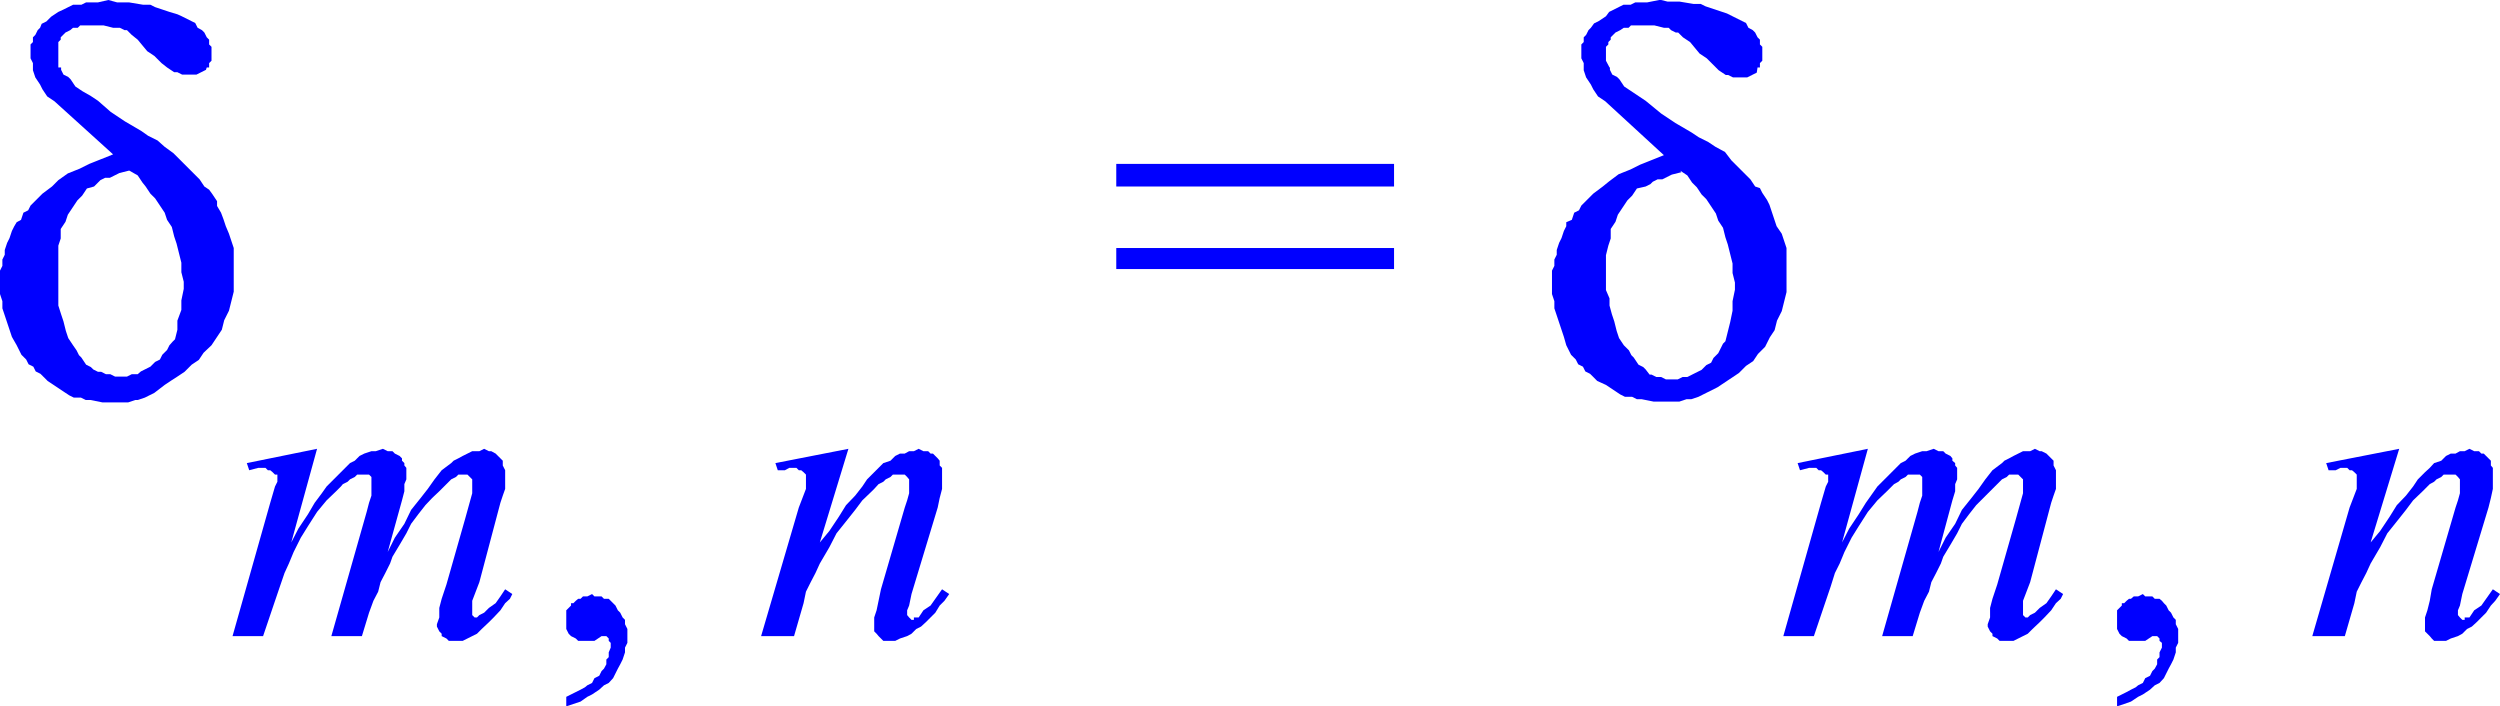
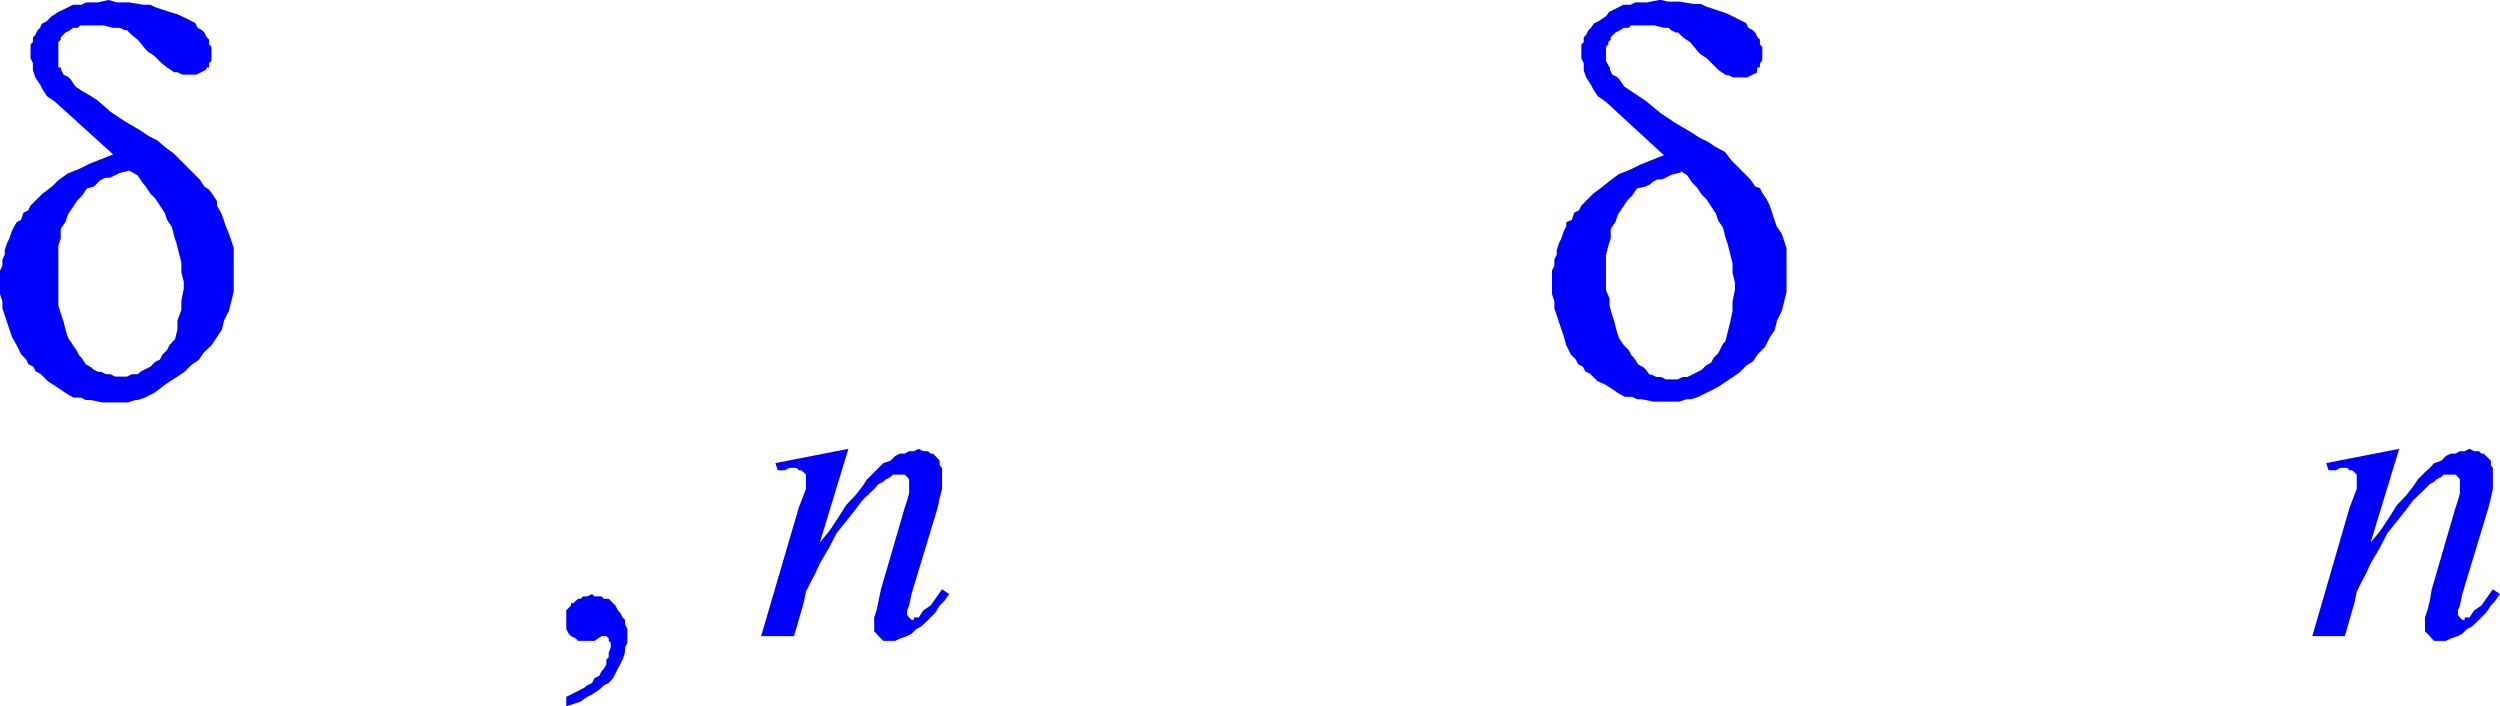
<svg xmlns="http://www.w3.org/2000/svg" viewBox="0 0 63 17.8">
  <defs>
    <style>.cls-1{fill:none;}.cls-2{clip-path:url(#clip-path);}.cls-3{fill:blue;}</style>
    <clipPath id="clip-path" transform="translate(-0.53 -4.3)">
      <polygon class="cls-1" points="0 22.98 63.95 22.98 63.95 0 0 0 0 22.98 0 22.98" />
    </clipPath>
  </defs>
  <title>img_11_20</title>
  <g id="Слой_2" data-name="Слой 2">
    <g id="Слой_1-2" data-name="Слой 1">
      <g class="cls-2">
        <path class="cls-3" d="M3.79,8.6,4,8.72l.12.18L4.2,9l.12.18.12.12.12.18.12.18.06.18.12.18.06.24.06.18.06.24.06.24v.24l.06.24v.18l-.06.29v.24L5,12.38,5,12.61l-.06.24-.06.06L4.8,13l-.06.12-.06.06-.06.06-.06.12-.12.06-.12.12-.12.06-.12.06L4,13.73H3.85l-.12.06h-.3l-.12-.06H3.2l-.12-.06H3l-.12-.06-.06-.06-.12-.06-.12-.18-.06-.06-.06-.12L2.37,13l-.12-.18-.06-.18-.06-.24-.06-.18L2,12v-.18L2,11.61v-.88L2,10.49l.06-.18v-.24l.12-.18.06-.18.12-.18.12-.18.12-.12.12-.18L2.9,9,3,8.9l.06-.06.12-.06h.12l.24-.12.24-.06ZM3.26,4.3,3,4.36h-.3l-.12.06H2.37l-.12.06-.12.06L2,4.6l-.18.12-.12.12-.12.06L1.54,5l-.06.06-.06.12-.06.06v.12l-.06.06v.35l.06.12v.18l.06.18.12.18.06.12.12.18.18.12L3.38,8.19l-.3.12-.3.12-.24.12-.3.12L2,8.84,1.84,9l-.24.18-.18.18-.12.12-.06.12-.12.06-.06.18L.95,9.9.89,10l-.06.12-.06.18-.06.12-.06.18v.12l-.06.12V11l-.06.12v.59l.06.18v.18l.06.18.06.18.06.18.06.18L.95,13l.06.12.06.12.12.12.06.12.12.06.06.12.12.06.18.18.18.12.18.12.18.12.12.06h.18l.12.06h.12l.3.06h.65l.18-.06H4l.18-.06.12-.06.12-.06L4.68,14l.18-.12L5,13.79l.18-.12.18-.18.18-.12.12-.18L5.86,13,6,12.79l.12-.18.06-.24.12-.24.06-.24.06-.24V10.55l-.06-.18-.06-.18L6.22,10l-.06-.18L6.1,9.66,6,9.49,6,9.37l-.12-.18L5.8,9.08,5.68,9l-.12-.18-.12-.12-.12-.12-.24-.24-.18-.18L4.68,8,4.5,7.84l-.24-.12L4.09,7.6l-.41-.24-.36-.24L3,6.84l-.18-.12L2.61,6.6l-.18-.12-.12-.18-.06-.06-.12-.06-.06-.12V6L2,6,2,5.83V5.48L2,5.42V5.36l.06-.06V5.24l.06-.06.06-.06.12-.06L2.37,5,2.49,5l.06-.06h.59L3.38,5h.12L3.55,5l.12.06h.06l.12.12L4,5.3l.24.29.18.12.18.18L4.74,6l.18.12H5l.12.06h.36l.12-.06.12-.06L5.74,6H5.8V5.89l.06-.06V5.48L5.8,5.42V5.3l-.06-.06-.06-.12-.06-.06L5.51,5l-.06-.12-.12-.06-.12-.06-.12-.06L5,4.66,4.8,4.6l-.18-.06-.18-.06-.12-.06H4.14l-.36-.06h-.3L3.26,4.3Z" transform="translate(-0.53 -4.3)" />
-         <polygon class="cls-3" points="7.99 11.31 6.22 11.67 6.28 11.85 6.51 11.79 6.63 11.79 6.69 11.79 6.75 11.85 6.81 11.85 6.87 11.9 6.93 11.96 6.99 11.96 6.99 12.02 6.99 12.08 6.99 12.14 6.93 12.26 6.81 12.67 5.86 16.03 6.63 16.03 6.87 15.32 7.05 14.79 7.17 14.44 7.28 14.2 7.4 13.91 7.58 13.55 7.76 13.26 7.99 12.9 8.23 12.61 8.47 12.38 8.59 12.26 8.64 12.2 8.76 12.14 8.82 12.08 8.94 12.02 9 11.96 9.12 11.96 9.18 11.96 9.24 11.96 9.24 11.96 9.3 11.96 9.36 12.02 9.36 12.02 9.36 12.08 9.36 12.14 9.36 12.2 9.36 12.32 9.36 12.49 9.3 12.67 9.24 12.9 8.35 16.03 9.12 16.03 9.3 15.44 9.41 15.14 9.53 14.91 9.59 14.67 9.71 14.44 9.83 14.2 9.89 14.03 10.07 13.73 10.24 13.44 10.36 13.2 10.54 12.96 10.72 12.73 10.89 12.55 11.07 12.38 11.25 12.2 11.37 12.08 11.49 12.02 11.55 11.96 11.61 11.96 11.66 11.96 11.72 11.96 11.72 11.96 11.78 11.96 11.84 12.02 11.84 12.02 11.9 12.08 11.9 12.14 11.9 12.2 11.9 12.26 11.9 12.32 11.9 12.43 11.72 13.08 11.25 14.73 11.13 15.09 11.07 15.32 11.07 15.56 11.01 15.73 11.01 15.79 11.07 15.91 11.13 15.97 11.13 16.03 11.25 16.09 11.31 16.15 11.37 16.15 11.49 16.15 11.55 16.15 11.66 16.15 11.78 16.09 11.9 16.03 12.02 15.97 12.14 15.85 12.32 15.68 12.44 15.56 12.61 15.38 12.73 15.2 12.85 15.09 12.91 14.97 12.73 14.85 12.61 15.03 12.49 15.2 12.32 15.32 12.2 15.44 12.08 15.5 12.02 15.56 12.02 15.56 11.96 15.56 11.9 15.5 11.9 15.5 11.9 15.44 11.9 15.44 11.9 15.38 11.9 15.32 11.9 15.14 12.08 14.67 12.61 12.67 12.67 12.49 12.73 12.32 12.73 12.14 12.73 12.02 12.73 11.85 12.67 11.73 12.67 11.67 12.67 11.61 12.61 11.55 12.55 11.49 12.49 11.43 12.38 11.37 12.32 11.37 12.2 11.31 12.08 11.37 11.96 11.37 11.9 11.37 11.78 11.43 11.66 11.49 11.55 11.55 11.43 11.61 11.37 11.67 11.13 11.85 10.95 12.08 10.78 12.32 10.6 12.55 10.36 12.85 10.19 13.2 9.95 13.55 9.77 13.91 10.13 12.61 10.19 12.38 10.19 12.2 10.24 12.08 10.24 11.9 10.24 11.79 10.19 11.73 10.19 11.67 10.19 11.67 10.13 11.61 10.13 11.55 10.07 11.49 9.95 11.43 9.89 11.37 9.77 11.37 9.65 11.31 9.47 11.37 9.36 11.37 9.18 11.43 9.06 11.49 8.94 11.61 8.82 11.67 8.7 11.79 8.59 11.9 8.47 12.02 8.35 12.14 8.23 12.26 8.11 12.43 7.93 12.67 7.76 12.96 7.52 13.32 7.34 13.67 7.99 11.31 7.99 11.31" />
        <polygon class="cls-3" points="14.92 14.97 14.8 15.03 14.74 15.03 14.69 15.03 14.63 15.09 14.57 15.09 14.51 15.14 14.45 15.2 14.39 15.2 14.39 15.26 14.33 15.32 14.27 15.38 14.27 15.44 14.27 15.5 14.27 15.56 14.27 15.62 14.27 15.73 14.27 15.85 14.33 15.97 14.39 16.03 14.51 16.09 14.57 16.15 14.69 16.15 14.8 16.15 14.86 16.15 14.92 16.15 14.98 16.15 14.98 16.15 15.16 16.03 15.22 16.03 15.28 16.03 15.28 16.03 15.34 16.09 15.34 16.09 15.34 16.15 15.39 16.2 15.39 16.26 15.39 16.32 15.34 16.44 15.34 16.56 15.28 16.62 15.28 16.74 15.22 16.85 15.16 16.91 15.1 17.03 14.98 17.09 14.92 17.21 14.8 17.27 14.74 17.32 14.63 17.38 14.51 17.44 14.39 17.5 14.27 17.56 14.27 17.8 14.45 17.74 14.63 17.68 14.8 17.56 14.92 17.5 15.1 17.38 15.22 17.27 15.34 17.21 15.45 17.09 15.51 16.97 15.57 16.85 15.63 16.74 15.69 16.62 15.75 16.44 15.75 16.32 15.81 16.2 15.81 16.09 15.81 15.97 15.81 15.85 15.75 15.73 15.75 15.62 15.69 15.56 15.63 15.44 15.57 15.38 15.51 15.26 15.45 15.2 15.39 15.14 15.34 15.09 15.22 15.09 15.16 15.03 15.1 15.03 14.98 15.03 14.92 14.97 14.92 14.97" />
        <polygon class="cls-3" points="21.38 11.31 19.54 11.67 19.6 11.85 19.78 11.85 19.89 11.79 20.01 11.79 20.07 11.79 20.13 11.85 20.19 11.85 20.25 11.9 20.25 11.9 20.31 11.96 20.31 12.02 20.31 12.08 20.31 12.2 20.31 12.32 20.13 12.79 19.18 16.03 20.01 16.03 20.25 15.2 20.31 14.91 20.43 14.67 20.55 14.44 20.66 14.2 20.9 13.79 21.08 13.44 21.32 13.14 21.55 12.85 21.73 12.61 21.97 12.38 22.03 12.32 22.14 12.2 22.26 12.14 22.32 12.08 22.44 12.02 22.5 11.96 22.62 11.96 22.68 11.96 22.74 11.96 22.8 11.96 22.8 11.96 22.86 12.02 22.86 12.02 22.91 12.08 22.91 12.14 22.91 12.2 22.91 12.32 22.91 12.43 22.86 12.61 22.8 12.79 22.2 14.85 22.14 15.14 22.09 15.38 22.03 15.56 22.03 15.73 22.03 15.79 22.03 15.91 22.09 15.97 22.14 16.03 22.2 16.09 22.26 16.15 22.38 16.15 22.44 16.15 22.5 16.15 22.56 16.15 22.68 16.09 22.86 16.03 22.97 15.97 23.09 15.85 23.21 15.79 23.33 15.68 23.45 15.56 23.57 15.44 23.68 15.26 23.8 15.14 23.92 14.97 23.74 14.85 23.57 15.09 23.45 15.26 23.27 15.38 23.15 15.56 23.03 15.56 23.03 15.62 22.97 15.62 22.97 15.62 22.91 15.56 22.91 15.56 22.86 15.5 22.86 15.5 22.86 15.44 22.86 15.38 22.91 15.26 22.97 14.97 23.63 12.79 23.68 12.55 23.74 12.32 23.74 12.14 23.74 11.96 23.74 11.85 23.74 11.79 23.68 11.73 23.68 11.67 23.68 11.61 23.63 11.55 23.57 11.49 23.57 11.49 23.51 11.43 23.45 11.43 23.39 11.37 23.33 11.37 23.27 11.37 23.15 11.31 23.03 11.37 22.91 11.37 22.8 11.43 22.68 11.43 22.56 11.49 22.44 11.61 22.26 11.67 22.14 11.79 22.03 11.9 21.85 12.08 21.73 12.26 21.55 12.49 21.32 12.73 21.14 13.02 20.9 13.38 20.66 13.67 21.38 11.31 21.38 11.31" />
-         <path class="cls-3" d="M28.66,8.43V9h7V8.43Zm0,2.12v.53h7v-.53Z" transform="translate(-0.53 -4.3)" />
        <path class="cls-3" d="M42.87,8.6l.18.12.12.18.12.12.12.18.12.12.12.18.12.18.06.18.12.18.06.24.06.18.06.24.06.24v.24l.06.24v.18l-.06.29v.24l-.06.29-.06.24-.06.24-.06.06-.06.12-.06.12-.06.06-.06.06-.06.12-.12.06-.12.12-.12.06-.12.06-.12.06h-.12l-.12.06h-.3l-.12-.06h-.12l-.12-.06H42.1L42,13.61l-.06-.06-.12-.06-.12-.18-.06-.06-.06-.12L41.45,13l-.12-.18-.06-.18-.06-.24-.06-.18L41.09,12v-.18L41,11.61v-.88l.06-.24.06-.18v-.24l.12-.18.06-.18.12-.18.12-.18.12-.12.12-.18L42,9l.12-.06.06-.06.12-.06h.12l.24-.12.24-.06Zm-.53-4.3-.3.06h-.3l-.12.06h-.18l-.12.06-.12.06-.12.06L41,4.71l-.18.12-.12.06L40.62,5l-.06.06-.06.12-.06.06v.12l-.06.06v.35l.06.12v.18l.06.18.12.18.06.12.12.18.18.12,1.48,1.36-.3.12-.3.12-.24.12-.3.12-.24.18L40.92,9l-.24.18-.18.18-.12.12-.06.12-.12.06-.06.18L40,9.9,40,10l-.06.12-.06.18-.06.12-.06.18v.12l-.06.12V11l-.06.12v.59l.06.18v.18l.06.18.06.18.06.18.06.18L40,13l.06.12.06.12.12.12.06.12.12.06.06.12.12.06.18.18L41,14l.18.12.18.12.12.06h.18l.12.06h.12l.3.06h.65l.18-.06h.12l.18-.06.12-.06.12-.06.24-.12.18-.12.18-.12.18-.12.18-.18.18-.12.12-.18.18-.18.12-.24.12-.18.06-.24.12-.24.06-.24.06-.24V10.55l-.06-.18-.06-.18L45.3,10l-.06-.18-.06-.18-.06-.18-.06-.12-.12-.18-.06-.12L44.76,9l-.12-.18-.12-.12-.12-.12-.24-.24L44,8.13,43.76,8l-.18-.12-.24-.12-.18-.12-.41-.24-.36-.24L42,6.84l-.18-.12-.18-.12-.18-.12-.12-.18-.06-.06-.12-.06-.06-.12V6L41.09,6,41,5.83V5.48l.06-.06V5.36l.06-.06V5.24l.06-.06.06-.06.12-.06L41.45,5,41.57,5l.06-.06h.59l.24.06h.12l.06.06.12.06h.06l.12.12.18.12.24.29.18.12.18.18.12.12.18.12h.06l.12.06h.36l.12-.06.12-.06L44.82,6h.06V5.89l.06-.06V5.48l-.06-.06V5.3l-.06-.06-.06-.12-.06-.06L44.59,5l-.06-.12-.12-.06-.12-.06-.12-.06-.12-.06-.18-.06-.18-.06-.18-.06-.12-.06h-.18l-.36-.06h-.3l-.24-.06Z" transform="translate(-0.53 -4.3)" />
-         <polygon class="cls-3" points="47.07 11.31 45.3 11.67 45.36 11.85 45.59 11.79 45.71 11.79 45.77 11.79 45.83 11.85 45.89 11.85 45.95 11.9 46.01 11.96 46.07 11.96 46.07 12.02 46.07 12.08 46.07 12.14 46.01 12.26 45.89 12.67 44.94 16.03 45.71 16.03 45.95 15.32 46.13 14.79 46.24 14.44 46.36 14.2 46.48 13.91 46.66 13.55 46.84 13.26 47.07 12.9 47.31 12.61 47.55 12.38 47.67 12.26 47.73 12.2 47.84 12.14 47.9 12.08 48.02 12.02 48.08 11.96 48.2 11.96 48.26 11.96 48.32 11.96 48.32 11.96 48.38 11.96 48.44 12.02 48.44 12.02 48.44 12.08 48.44 12.14 48.44 12.2 48.44 12.32 48.44 12.49 48.38 12.67 48.32 12.9 47.43 16.03 48.2 16.03 48.38 15.44 48.49 15.14 48.61 14.91 48.67 14.67 48.79 14.44 48.91 14.2 48.97 14.03 49.15 13.73 49.32 13.44 49.44 13.2 49.62 12.96 49.8 12.73 49.98 12.55 50.15 12.38 50.33 12.2 50.45 12.08 50.57 12.02 50.63 11.96 50.69 11.96 50.74 11.96 50.8 11.96 50.8 11.96 50.86 11.96 50.92 12.02 50.92 12.02 50.98 12.08 50.98 12.14 50.98 12.2 50.98 12.26 50.98 12.32 50.98 12.43 50.8 13.08 50.33 14.73 50.21 15.09 50.15 15.32 50.15 15.56 50.09 15.73 50.09 15.79 50.15 15.91 50.21 15.97 50.21 16.03 50.33 16.09 50.39 16.15 50.45 16.15 50.57 16.15 50.63 16.15 50.74 16.15 50.86 16.09 50.98 16.03 51.1 15.97 51.22 15.85 51.4 15.68 51.52 15.56 51.69 15.38 51.81 15.2 51.93 15.09 51.99 14.97 51.81 14.85 51.69 15.03 51.57 15.2 51.4 15.32 51.28 15.44 51.16 15.5 51.1 15.56 51.1 15.56 51.04 15.56 50.98 15.5 50.98 15.5 50.98 15.44 50.98 15.44 50.98 15.38 50.98 15.32 50.98 15.14 51.16 14.67 51.69 12.67 51.75 12.49 51.81 12.32 51.81 12.14 51.81 12.02 51.81 11.85 51.75 11.73 51.75 11.67 51.75 11.61 51.69 11.55 51.63 11.49 51.57 11.43 51.45 11.37 51.4 11.37 51.28 11.31 51.16 11.37 51.04 11.37 50.98 11.37 50.86 11.43 50.74 11.49 50.63 11.55 50.51 11.61 50.45 11.67 50.21 11.85 50.03 12.08 49.86 12.32 49.68 12.55 49.44 12.85 49.27 13.2 49.03 13.55 48.85 13.91 49.2 12.61 49.27 12.38 49.27 12.2 49.32 12.08 49.32 11.9 49.32 11.79 49.27 11.73 49.27 11.67 49.27 11.67 49.2 11.61 49.2 11.55 49.15 11.49 49.03 11.43 48.97 11.37 48.85 11.37 48.73 11.31 48.55 11.37 48.44 11.37 48.26 11.43 48.14 11.49 48.02 11.61 47.9 11.67 47.78 11.79 47.67 11.9 47.55 12.02 47.43 12.14 47.31 12.26 47.19 12.43 47.02 12.67 46.84 12.96 46.6 13.32 46.42 13.67 47.07 11.31 47.07 11.31" />
-         <polygon class="cls-3" points="54 14.97 53.88 15.03 53.82 15.03 53.77 15.03 53.7 15.09 53.65 15.09 53.59 15.14 53.53 15.2 53.47 15.2 53.47 15.26 53.41 15.32 53.35 15.38 53.35 15.44 53.35 15.5 53.35 15.56 53.35 15.62 53.35 15.73 53.35 15.85 53.41 15.97 53.47 16.03 53.59 16.09 53.65 16.15 53.77 16.15 53.88 16.15 53.94 16.15 54 16.15 54.06 16.15 54.06 16.15 54.24 16.03 54.3 16.03 54.36 16.03 54.36 16.03 54.42 16.09 54.42 16.09 54.42 16.15 54.48 16.2 54.48 16.26 54.48 16.32 54.42 16.44 54.42 16.56 54.36 16.62 54.36 16.74 54.3 16.85 54.24 16.91 54.18 17.03 54.06 17.09 54 17.21 53.88 17.27 53.82 17.32 53.7 17.38 53.59 17.44 53.47 17.5 53.35 17.56 53.35 17.8 53.53 17.74 53.7 17.68 53.88 17.56 54 17.5 54.18 17.38 54.3 17.27 54.42 17.21 54.53 17.09 54.59 16.97 54.65 16.85 54.71 16.74 54.77 16.62 54.83 16.44 54.83 16.32 54.89 16.2 54.89 16.09 54.89 15.97 54.89 15.85 54.83 15.73 54.83 15.62 54.77 15.56 54.71 15.44 54.65 15.38 54.59 15.26 54.53 15.2 54.48 15.14 54.42 15.09 54.3 15.09 54.24 15.03 54.18 15.03 54.06 15.03 54 14.97 54 14.97" />
        <polygon class="cls-3" points="60.46 11.31 58.62 11.67 58.68 11.85 58.86 11.85 58.98 11.79 59.09 11.79 59.15 11.79 59.21 11.85 59.27 11.85 59.33 11.9 59.33 11.9 59.39 11.96 59.39 12.02 59.39 12.08 59.39 12.2 59.39 12.32 59.21 12.79 58.27 16.03 59.09 16.03 59.33 15.2 59.39 14.91 59.51 14.67 59.63 14.44 59.74 14.2 59.98 13.79 60.16 13.44 60.4 13.14 60.63 12.85 60.81 12.61 61.05 12.38 61.11 12.32 61.23 12.2 61.34 12.14 61.4 12.08 61.52 12.02 61.58 11.96 61.7 11.96 61.76 11.96 61.82 11.96 61.88 11.96 61.88 11.96 61.94 12.02 61.94 12.02 61.99 12.08 61.99 12.14 61.99 12.2 61.99 12.32 61.99 12.43 61.94 12.61 61.88 12.79 61.28 14.85 61.23 15.14 61.17 15.38 61.11 15.56 61.11 15.73 61.11 15.79 61.11 15.91 61.17 15.97 61.23 16.03 61.28 16.09 61.34 16.15 61.46 16.15 61.52 16.15 61.58 16.15 61.64 16.15 61.76 16.09 61.94 16.03 62.05 15.97 62.17 15.85 62.29 15.79 62.41 15.68 62.53 15.56 62.65 15.44 62.77 15.26 62.88 15.14 63 14.97 62.82 14.85 62.65 15.09 62.53 15.26 62.35 15.38 62.23 15.56 62.11 15.56 62.11 15.62 62.05 15.62 62.05 15.62 61.99 15.56 61.99 15.56 61.94 15.5 61.94 15.5 61.94 15.44 61.94 15.38 61.99 15.26 62.05 14.97 62.71 12.79 62.77 12.55 62.82 12.32 62.82 12.14 62.82 11.96 62.82 11.85 62.82 11.79 62.77 11.73 62.77 11.67 62.77 11.61 62.71 11.55 62.65 11.49 62.65 11.49 62.59 11.43 62.53 11.43 62.47 11.37 62.41 11.37 62.35 11.37 62.23 11.31 62.11 11.37 61.99 11.37 61.88 11.43 61.76 11.43 61.64 11.49 61.52 11.61 61.34 11.67 61.23 11.79 61.11 11.9 60.93 12.08 60.81 12.26 60.63 12.49 60.4 12.73 60.22 13.02 59.98 13.38 59.74 13.67 60.46 11.31 60.46 11.31" />
      </g>
    </g>
  </g>
</svg>